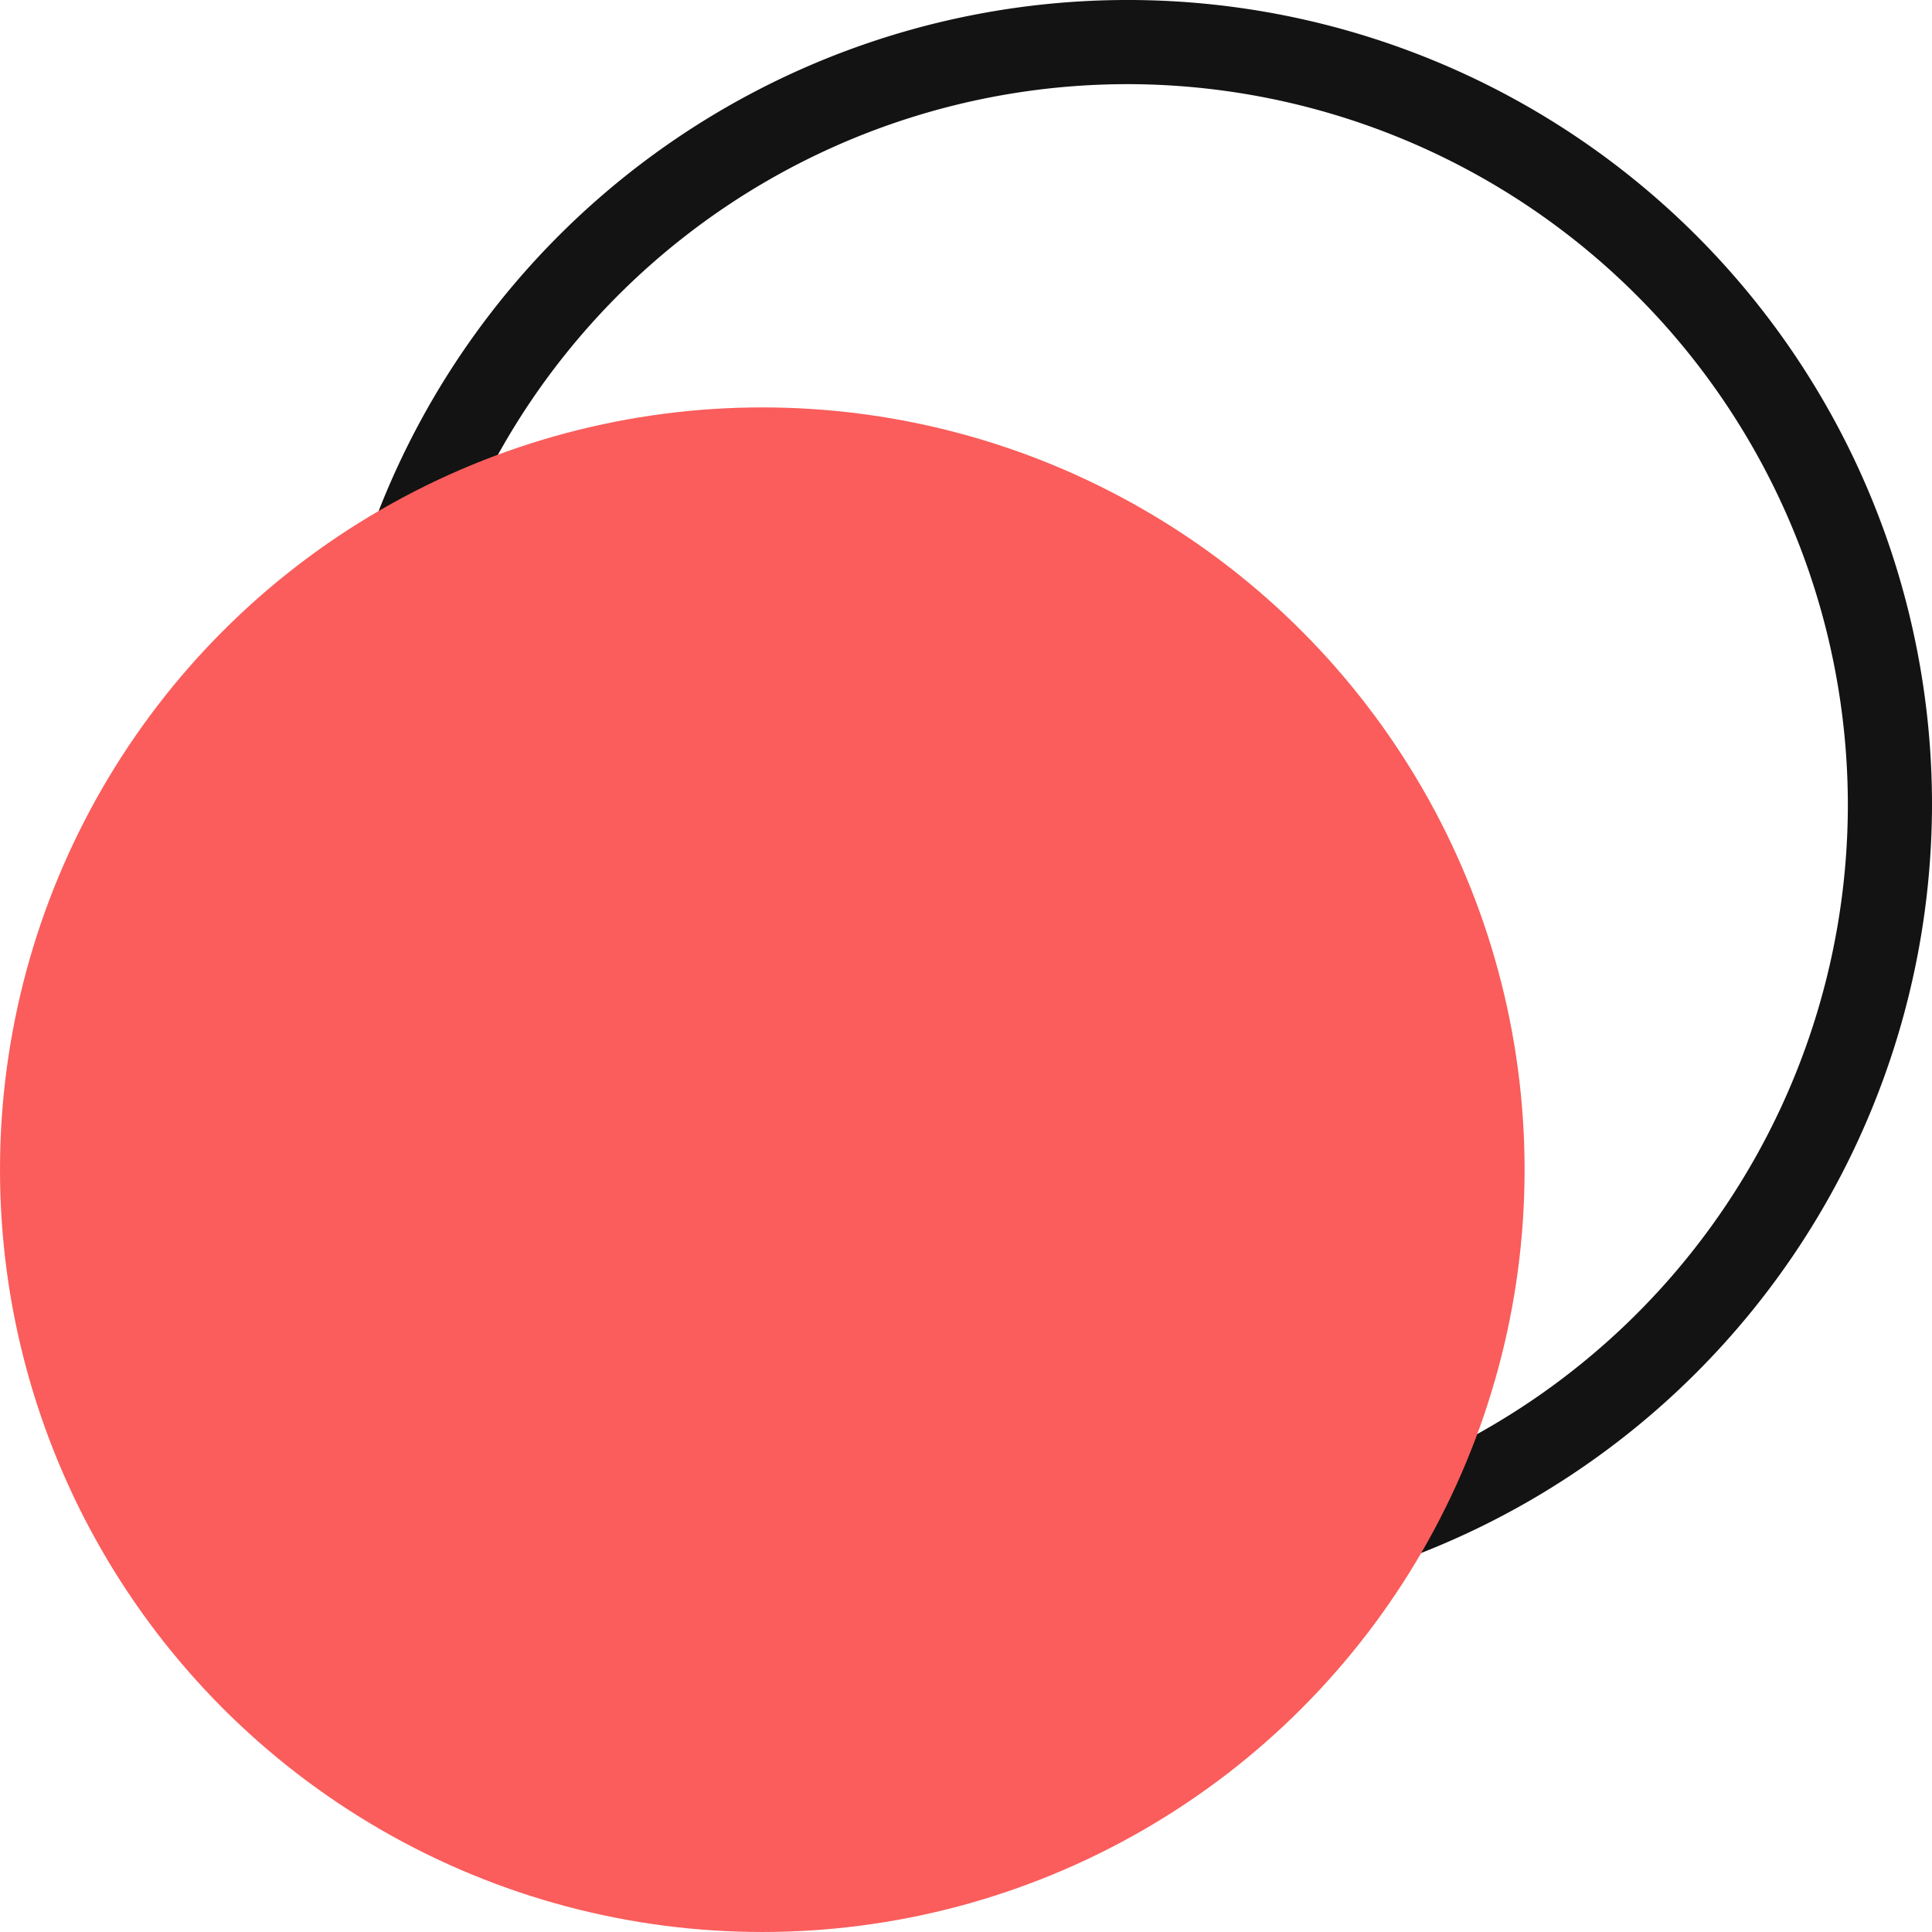
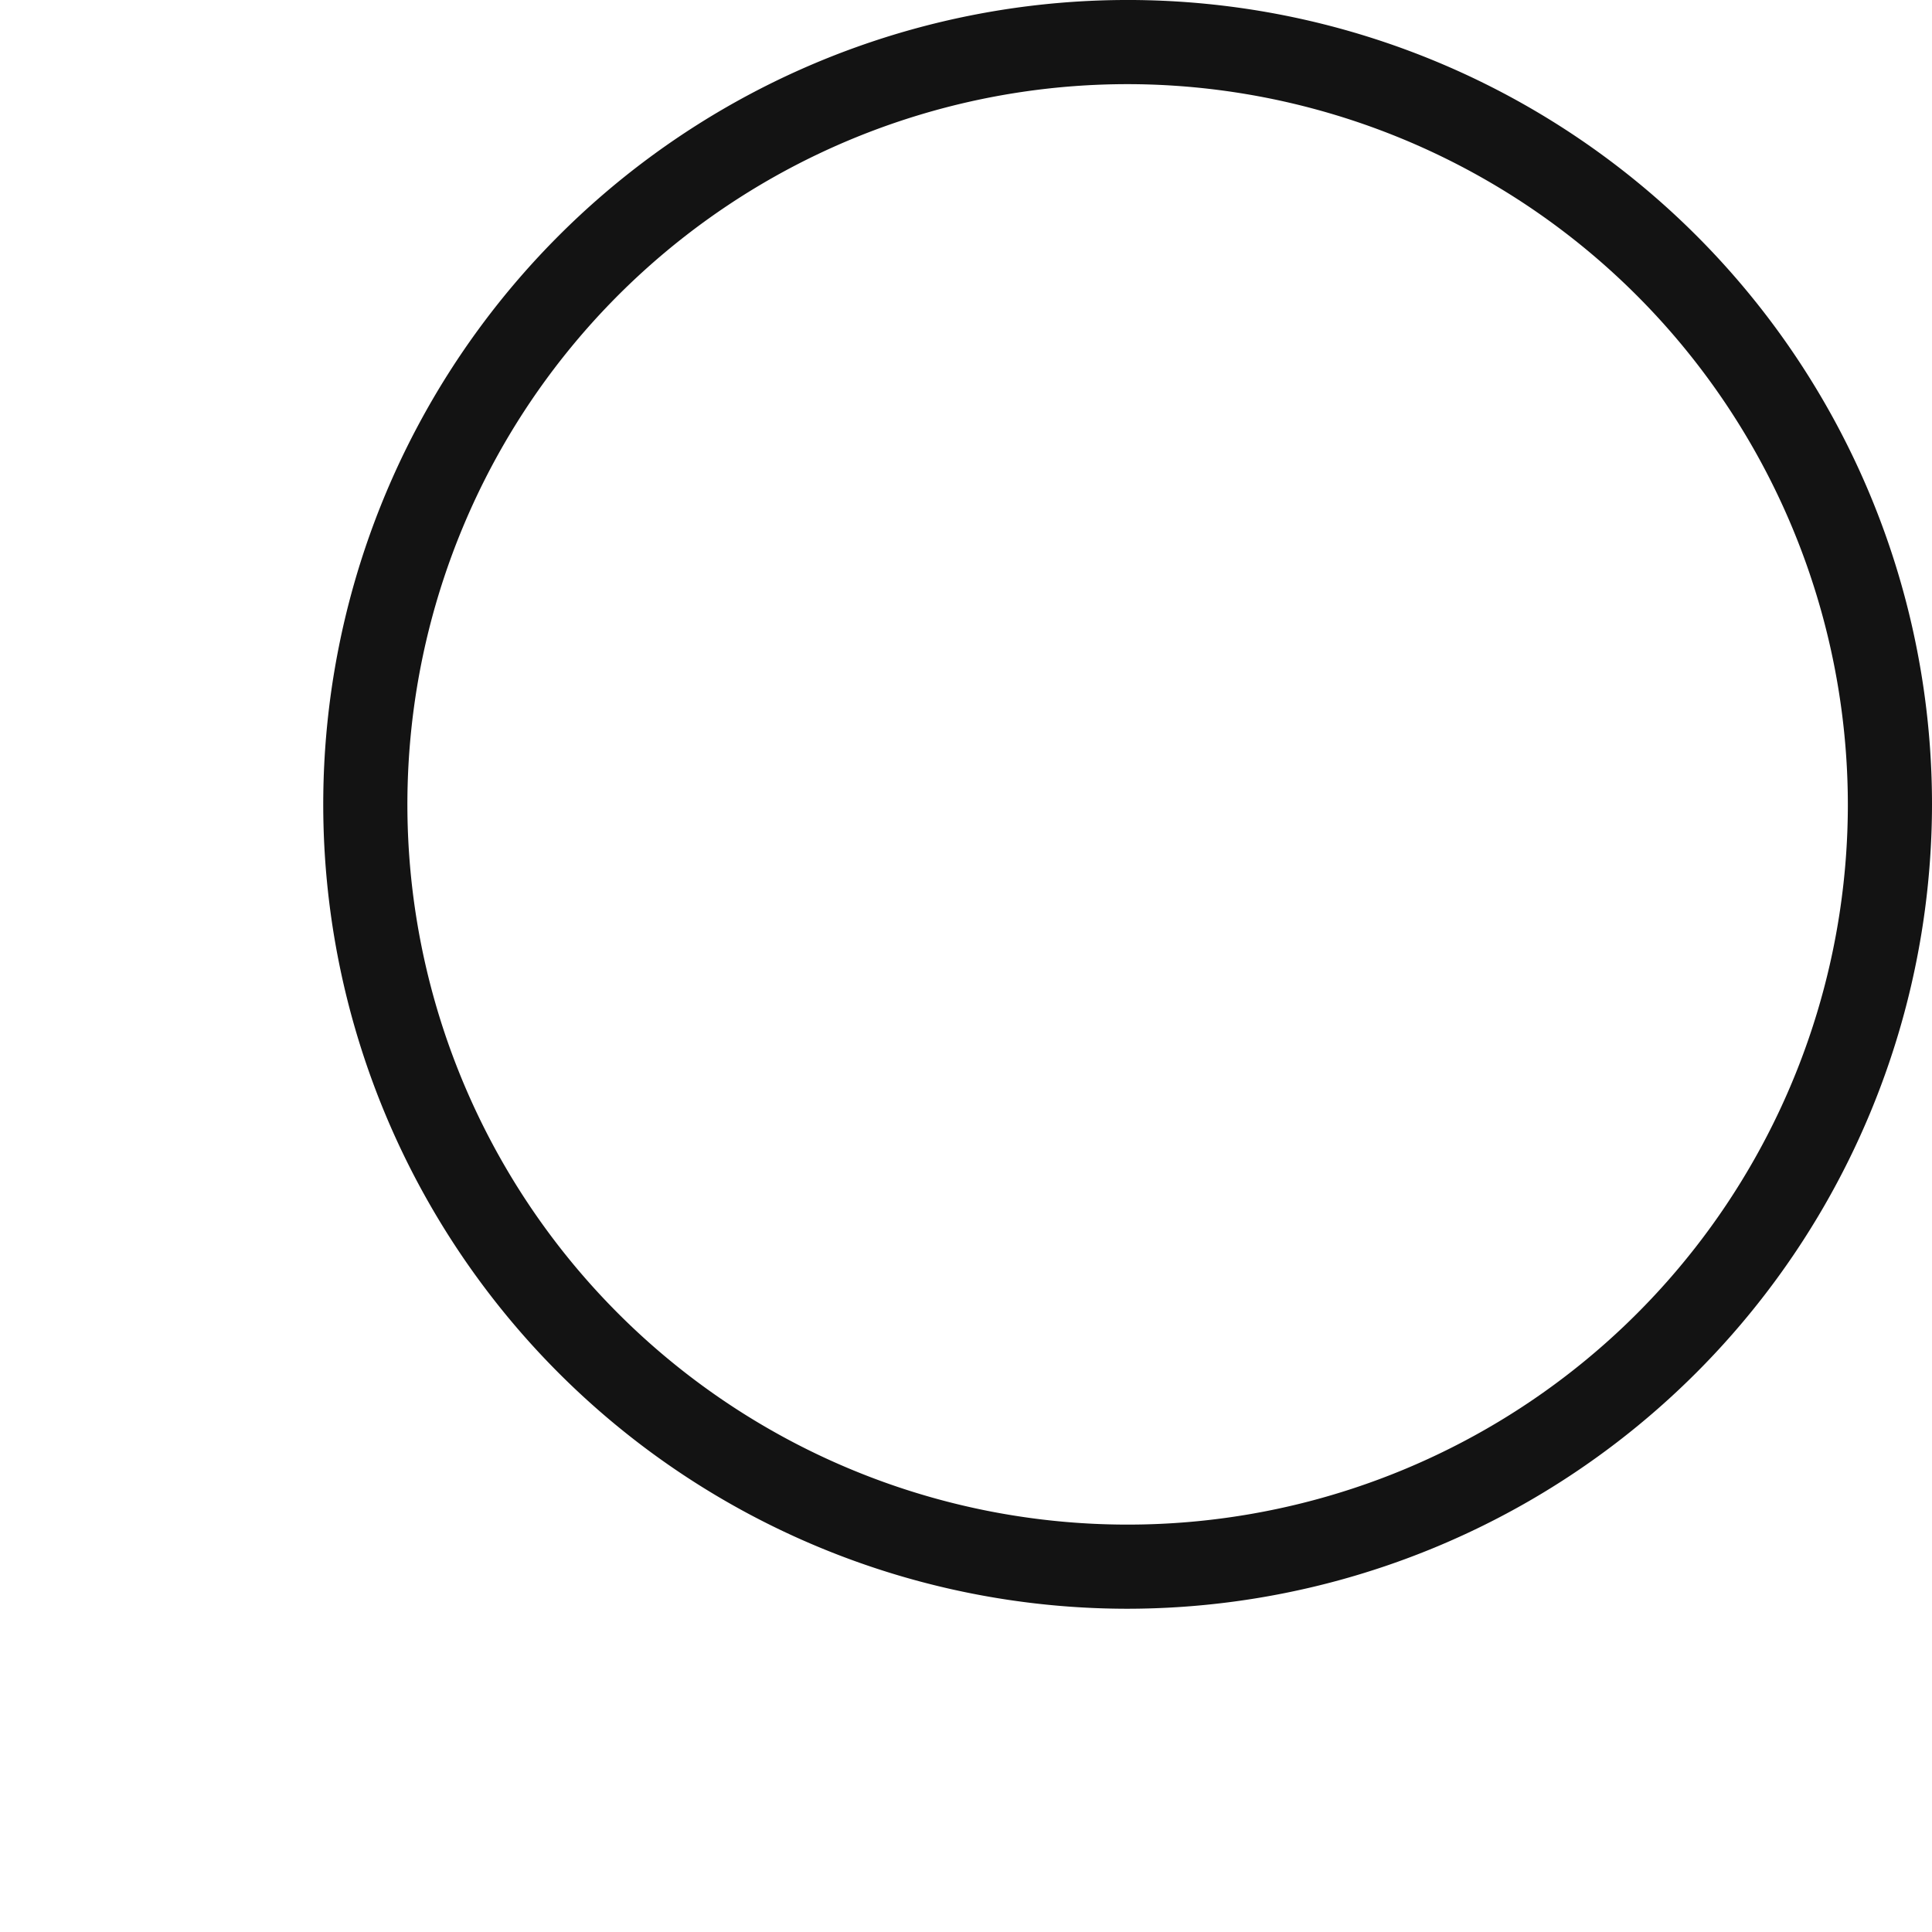
<svg xmlns="http://www.w3.org/2000/svg" viewBox="0 0 277.434 277.434" width="100%" style="vertical-align: middle; max-width: 100%; width: 100%;">
  <g>
    <g>
-       <path d="M161.926,231.015A115.508,115.508,0,1,1,277.434,115.508,115.638,115.638,0,0,1,161.926,231.015Zm0-218.931A103.424,103.424,0,1,0,265.35,115.508,103.541,103.541,0,0,0,161.926,12.084Z" fill="rgb(19, 19, 19)">
+       <path d="M161.926,231.015A115.508,115.508,0,1,1,277.434,115.508,115.638,115.638,0,0,1,161.926,231.015m0-218.931A103.424,103.424,0,1,0,265.35,115.508,103.541,103.541,0,0,0,161.926,12.084Z" fill="rgb(19, 19, 19)">
     </path>
-       <circle cx="109.465" cy="167.968" r="109.465" fill="rgb(250,93,91)">
-      </circle>
    </g>
  </g>
</svg>